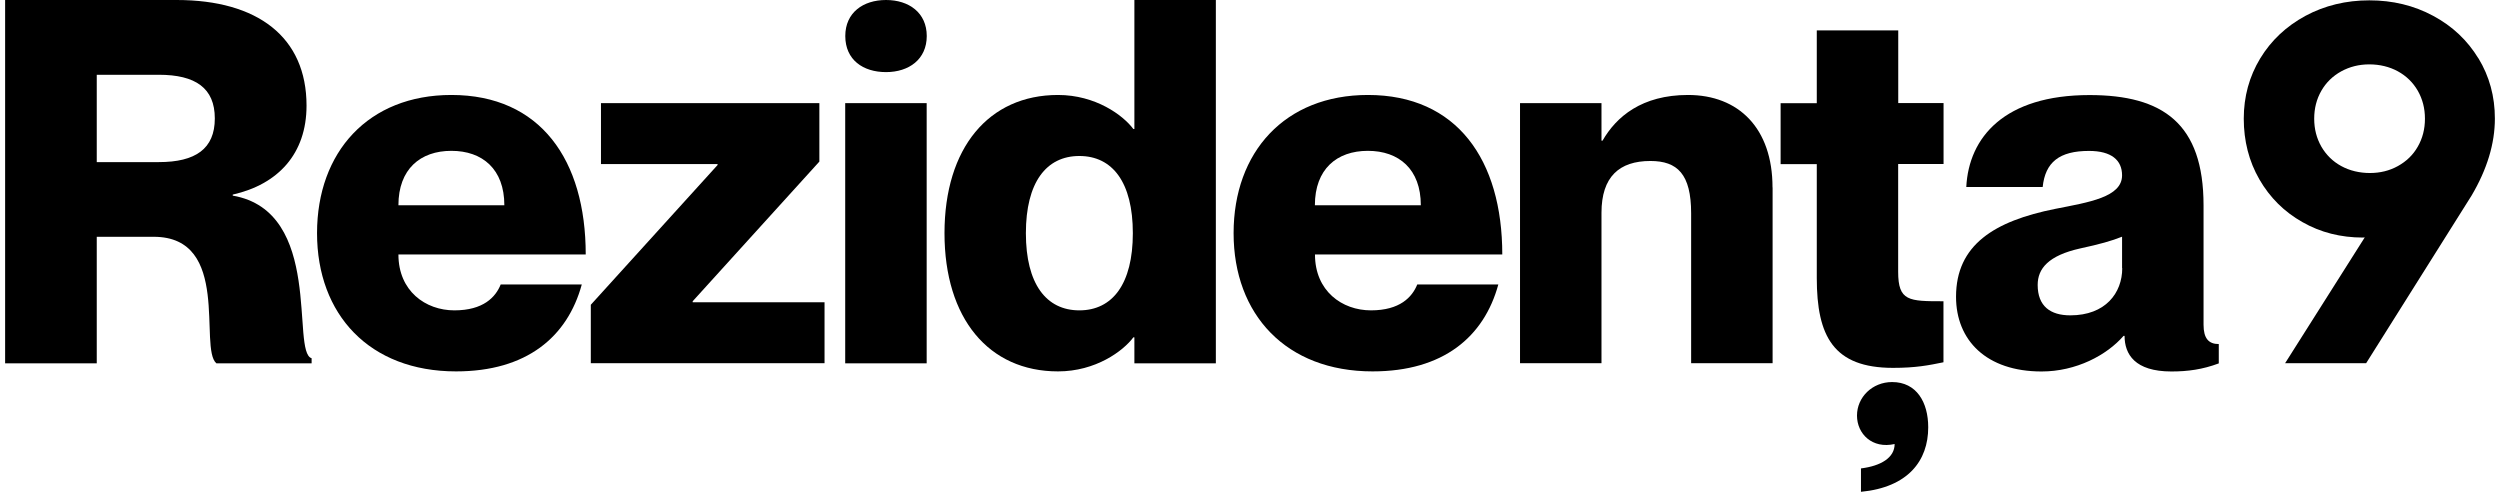
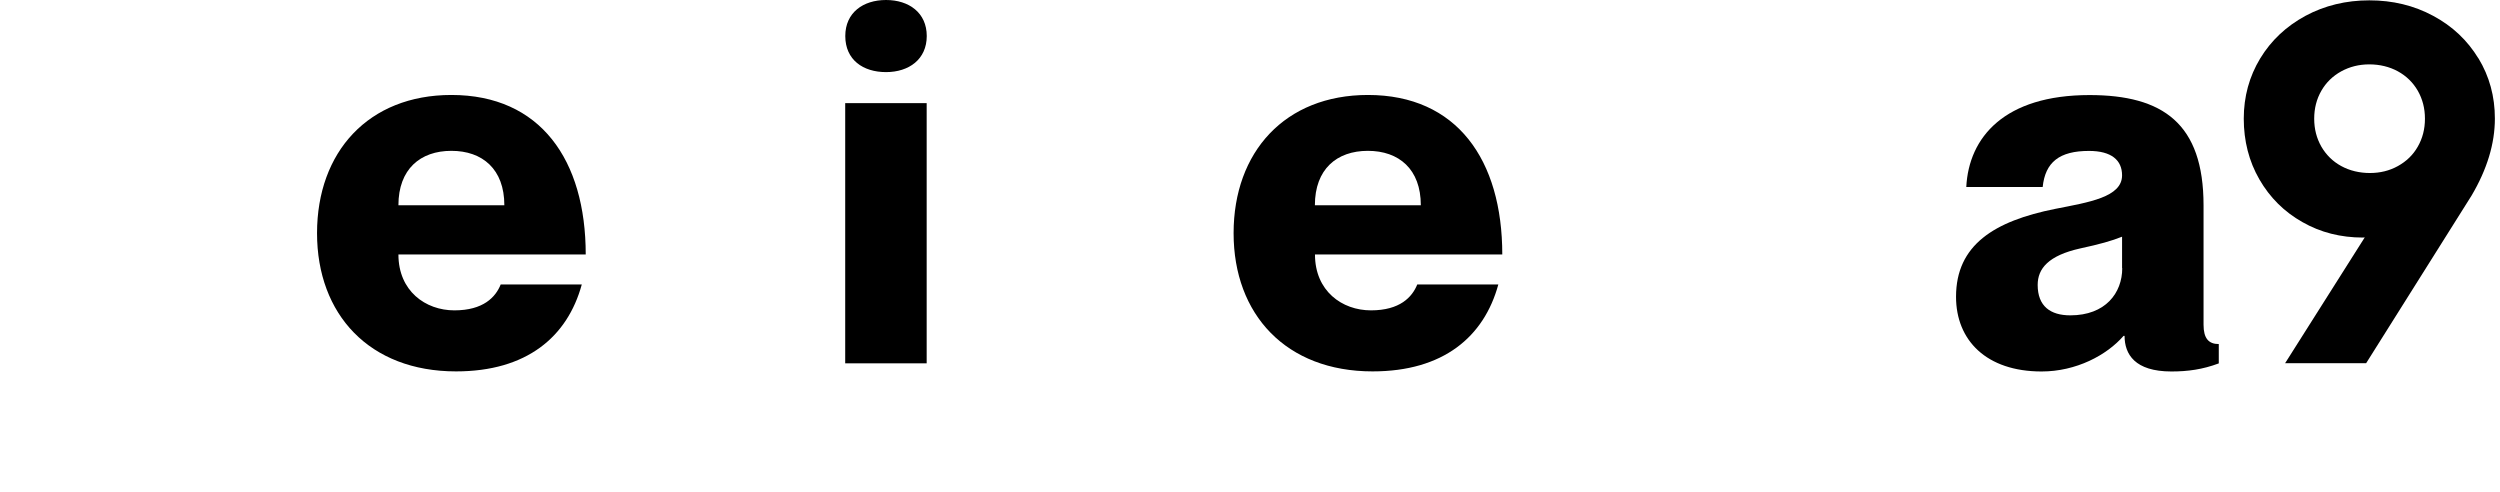
<svg xmlns="http://www.w3.org/2000/svg" width="244" height="48" viewBox="0 0 244 48" fill="none">
  <path d="M241.895 5.704C240.827 3.943 239.356 2.55 237.474 1.544C235.591 0.528 233.515 0.034 231.245 0.034C228.976 0.034 226.892 0.537 225.017 1.544C223.143 2.559 221.664 3.943 220.596 5.704C219.529 7.466 218.991 9.429 218.991 11.585C218.991 13.741 219.495 15.745 220.52 17.515C221.537 19.277 222.933 20.67 224.715 21.676C226.488 22.691 228.463 23.186 230.632 23.186C230.691 23.186 230.749 23.169 230.8 23.169L223.025 35.45H230.934L241.222 19.093C242.735 16.534 243.5 14.026 243.5 11.568C243.5 9.42 242.97 7.458 241.895 5.688V5.704ZM228.505 16.207C227.673 15.754 227.034 15.116 226.564 14.311C226.101 13.497 225.866 12.6 225.866 11.585C225.866 10.57 226.101 9.664 226.564 8.858C227.026 8.053 227.673 7.424 228.505 6.963C229.337 6.51 230.245 6.283 231.245 6.283C232.246 6.283 233.212 6.51 234.036 6.963C234.86 7.416 235.507 8.045 235.977 8.858C236.44 9.672 236.675 10.57 236.675 11.585C236.675 12.6 236.44 13.506 235.977 14.311C235.515 15.125 234.868 15.745 234.036 16.207C233.204 16.668 232.296 16.886 231.296 16.886C230.296 16.886 229.329 16.66 228.505 16.207Z" fill="black" />
-   <path d="M0.5 0H17.243C25.144 0 29.918 3.616 29.918 10.31C29.918 15.016 27.136 17.994 22.715 18.992V19.093C31.607 20.628 28.38 34.368 30.414 34.964V35.459H21.118C19.378 33.974 22.605 23.111 15.007 23.111H9.443V35.459H0.5V0ZM9.443 15.821H15.503C19.075 15.821 20.966 14.529 20.966 11.56C20.966 8.59 19.075 7.298 15.503 7.298H9.443V15.829V15.821Z" fill="black" />
  <path d="M48.88 27.767H56.781C55.385 32.875 51.41 36.248 44.509 36.248C36.062 36.248 30.943 30.694 30.943 22.759C30.943 14.823 35.961 9.269 44.055 9.269C52.746 9.269 57.167 15.611 57.167 24.839H38.886C38.886 28.404 41.525 30.291 44.349 30.291C47.173 30.291 48.376 29 48.871 27.758L48.88 27.767ZM49.224 20.032C49.224 16.509 47.09 14.722 44.055 14.722C41.021 14.722 38.886 16.509 38.886 20.032H49.224Z" fill="black" />
-   <path d="M70.035 16.115V16.014H58.655V10.066H79.97V15.771L67.606 29.402V29.503H80.475V35.45H57.663V29.746L70.027 16.115H70.035Z" fill="black" />
-   <path d="M82.5 3.515C82.5 1.233 84.24 0 86.476 0C88.712 0 90.451 1.242 90.451 3.515C90.451 5.788 88.712 7.038 86.476 7.038C84.24 7.038 82.5 5.847 82.5 3.515ZM90.443 10.066V35.459H82.492V10.066H90.443Z" fill="black" />
-   <path d="M118.667 0V35.459H110.716V32.925H110.615C109.623 34.259 106.942 36.248 103.261 36.248C96.503 36.248 92.183 31.088 92.183 22.759C92.183 14.428 96.503 9.269 103.261 9.269C106.934 9.269 109.615 11.249 110.615 12.591H110.716V0H118.667ZM110.565 22.759C110.565 17.801 108.581 15.225 105.345 15.225C102.109 15.225 100.126 17.809 100.126 22.759C100.126 27.708 102.109 30.291 105.345 30.291C108.581 30.291 110.565 27.708 110.565 22.759Z" fill="black" />
+   <path d="M82.5 3.515C82.5 1.233 84.24 0 86.476 0C88.712 0 90.451 1.242 90.451 3.515C90.451 5.788 88.712 7.038 86.476 7.038C84.24 7.038 82.5 5.847 82.5 3.515ZM90.443 10.066V35.459H82.492V10.066Z" fill="black" />
  <path d="M138.335 27.767H146.236C144.841 32.875 140.865 36.248 133.965 36.248C125.518 36.248 120.399 30.694 120.399 22.759C120.399 14.823 125.417 9.269 133.511 9.269C142.202 9.269 146.623 15.611 146.623 24.839H128.342C128.342 28.404 130.981 30.291 133.805 30.291C136.629 30.291 137.831 29 138.327 27.758L138.335 27.767ZM138.672 20.032C138.672 16.509 136.537 14.722 133.502 14.722C130.468 14.722 128.333 16.509 128.333 20.032H138.672Z" fill="black" />
-   <path d="M173.006 18.296V35.45H165.055V20.821C165.055 16.995 163.719 15.712 161.08 15.712C158.045 15.712 156.305 17.247 156.305 20.77V35.45H148.354V10.066H156.305V13.732H156.406C157.743 11.4 160.231 9.269 164.753 9.269C169.67 9.269 172.998 12.491 172.998 18.296H173.006Z" fill="black" />
-   <path d="M185.261 26.525C185.261 29.402 186.303 29.402 189.682 29.402V35.358C188.245 35.652 187.001 35.904 184.765 35.904C178.949 35.904 177.318 32.825 177.318 27.129V16.022H173.788V10.075H177.318V2.97H185.269V10.058H189.691V16.006H185.261V26.525ZM188.194 41.709C188.194 44.98 186.211 47.564 181.63 48V45.718C183.572 45.475 184.916 44.678 184.916 43.336C182.731 43.831 181.243 42.346 181.243 40.559C181.243 38.773 182.731 37.288 184.673 37.288C187.06 37.288 188.194 39.267 188.194 41.7V41.709Z" fill="black" />
  <path d="M203.887 14.73C201.004 14.73 199.617 15.821 199.365 18.254H191.909C192.153 13.397 195.633 9.278 203.937 9.278C211.098 9.278 215.066 12.055 215.066 20.041V31.692C215.066 33.026 215.561 33.58 216.553 33.58V35.467C214.965 36.063 213.519 36.256 211.93 36.256C208.358 36.256 207.358 34.57 207.358 32.783H207.257C205.618 34.67 202.634 36.256 199.256 36.256C193.885 36.256 190.909 33.227 190.909 28.966C190.909 23.908 194.633 21.576 200.6 20.384C203.878 19.739 207.114 19.244 207.114 17.113C207.114 15.628 206.072 14.73 203.887 14.73ZM207.114 26.181V23.102C206.123 23.505 204.879 23.849 203.046 24.243C199.911 24.939 198.877 26.223 198.877 27.808C198.877 29.889 200.121 30.778 202.063 30.778C205.492 30.778 207.131 28.597 207.131 26.164L207.114 26.181Z" fill="black" />
</svg>